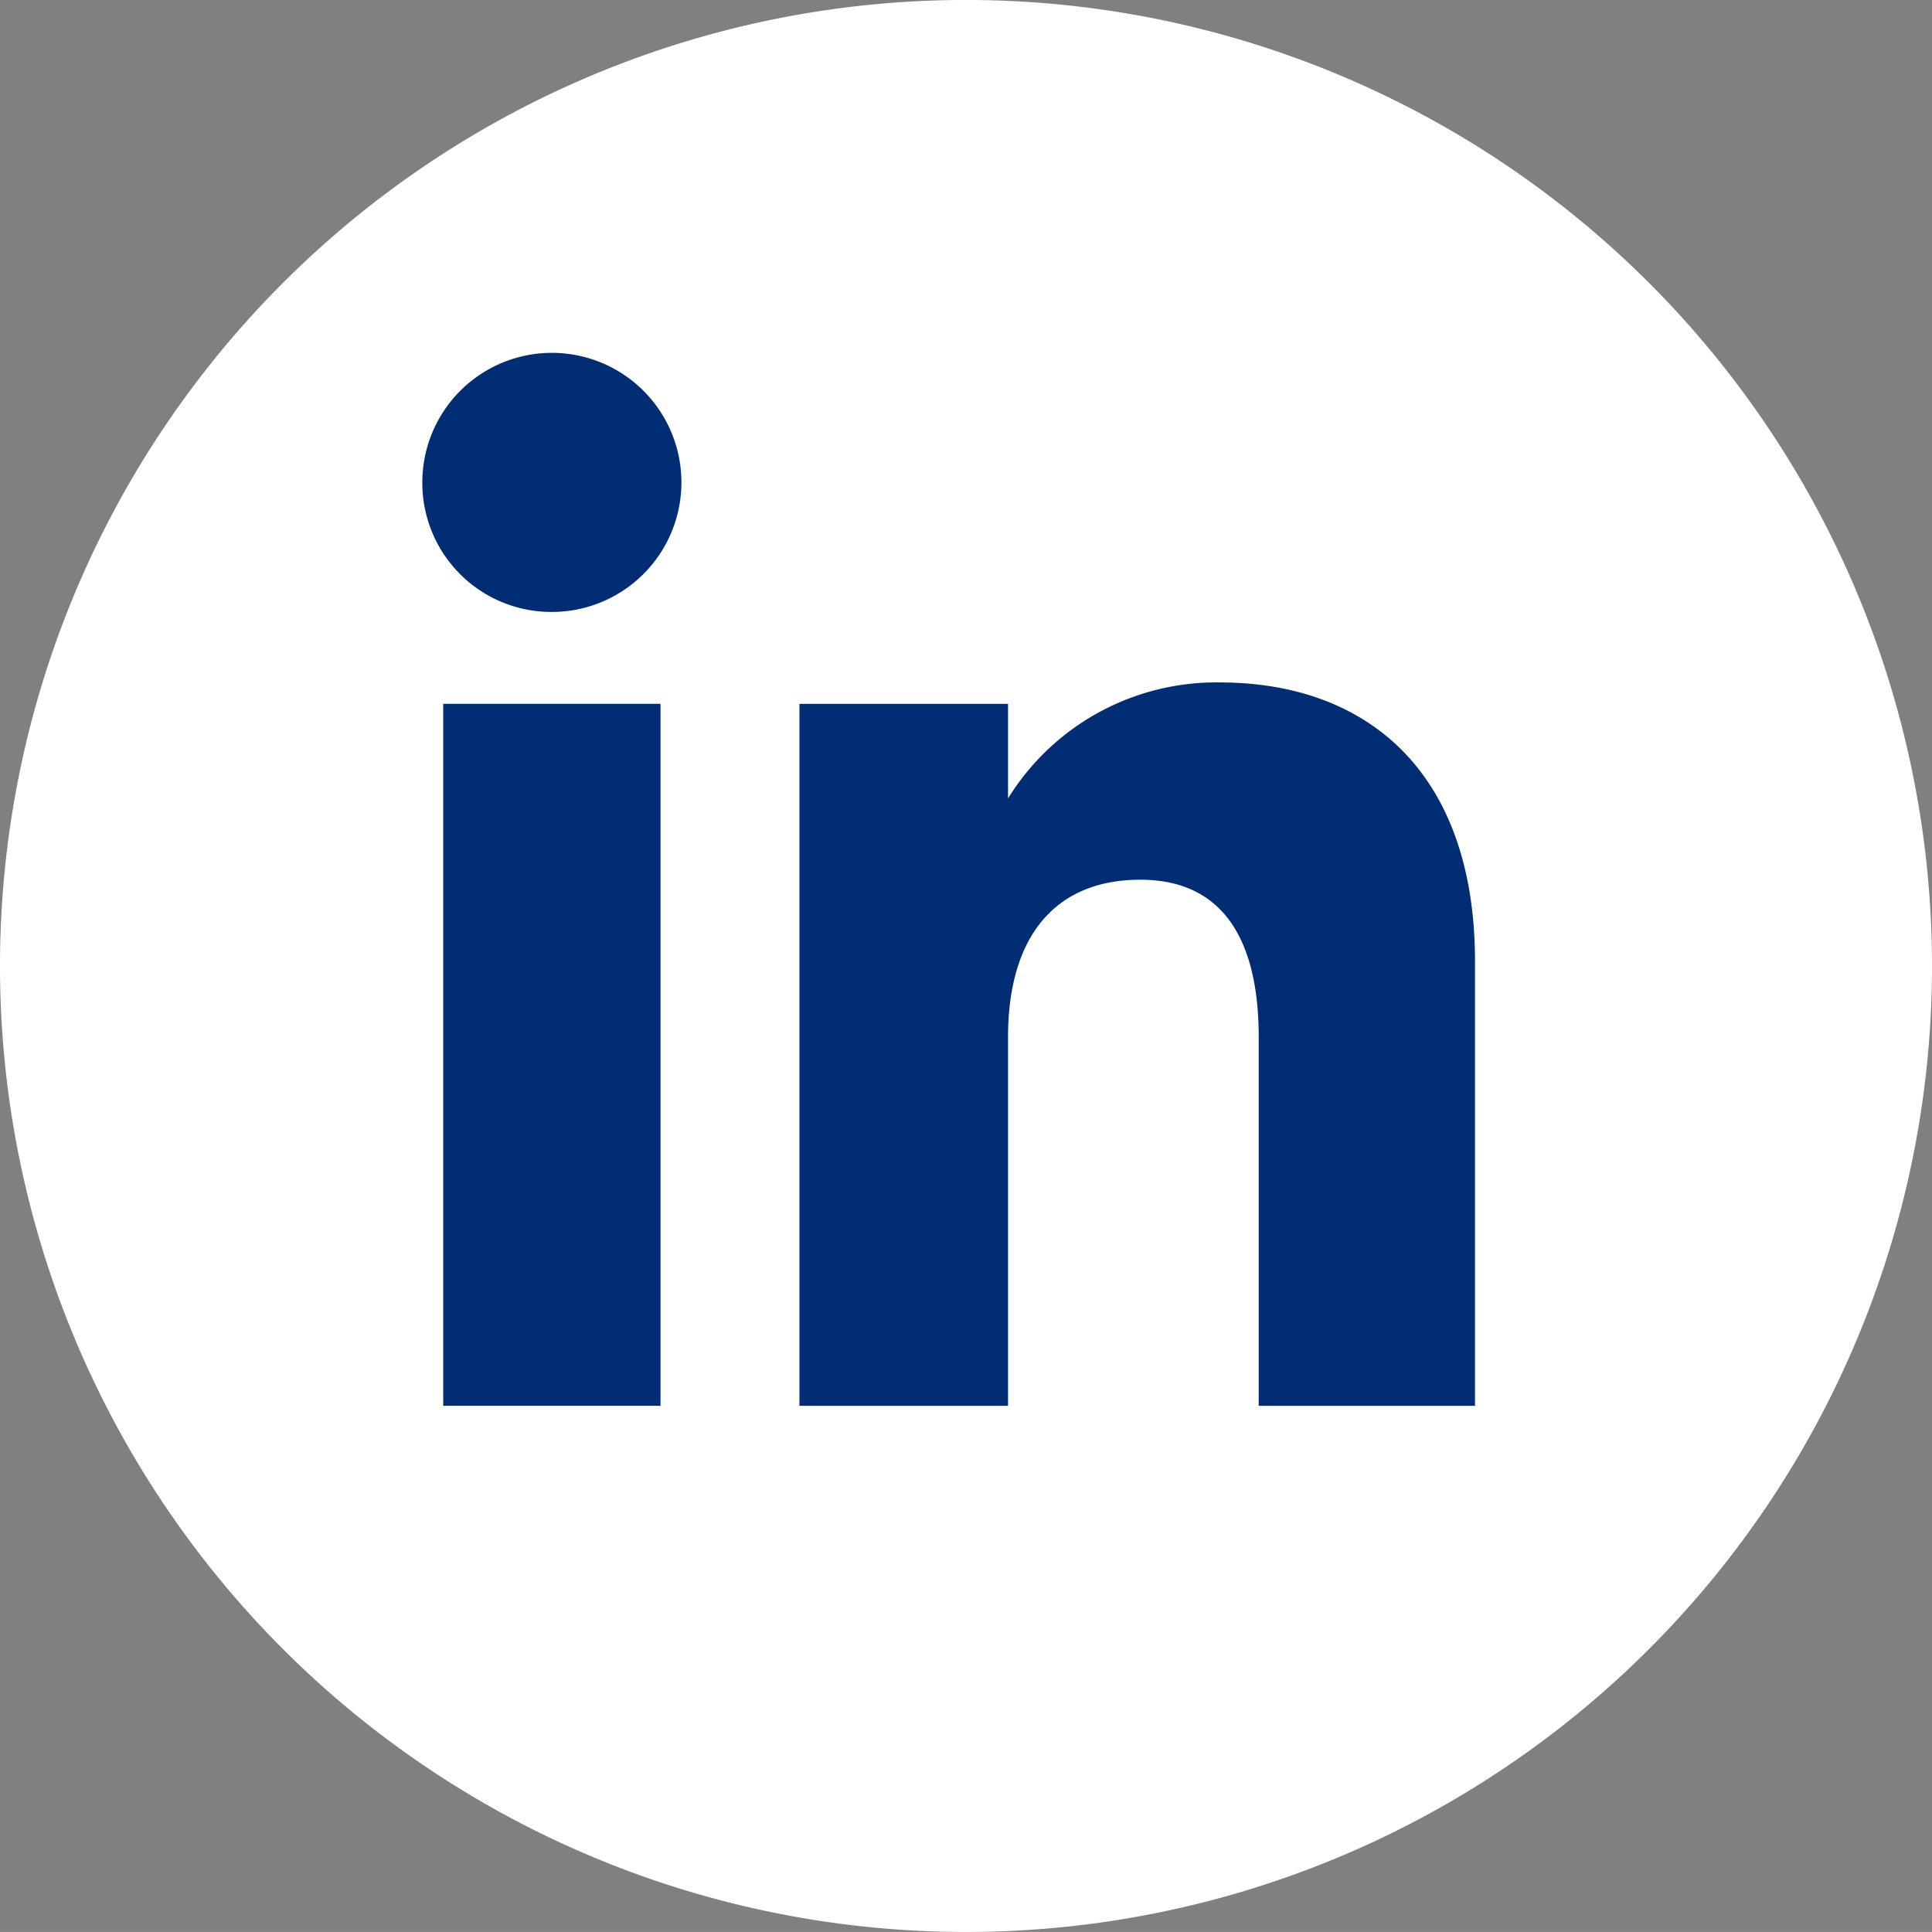
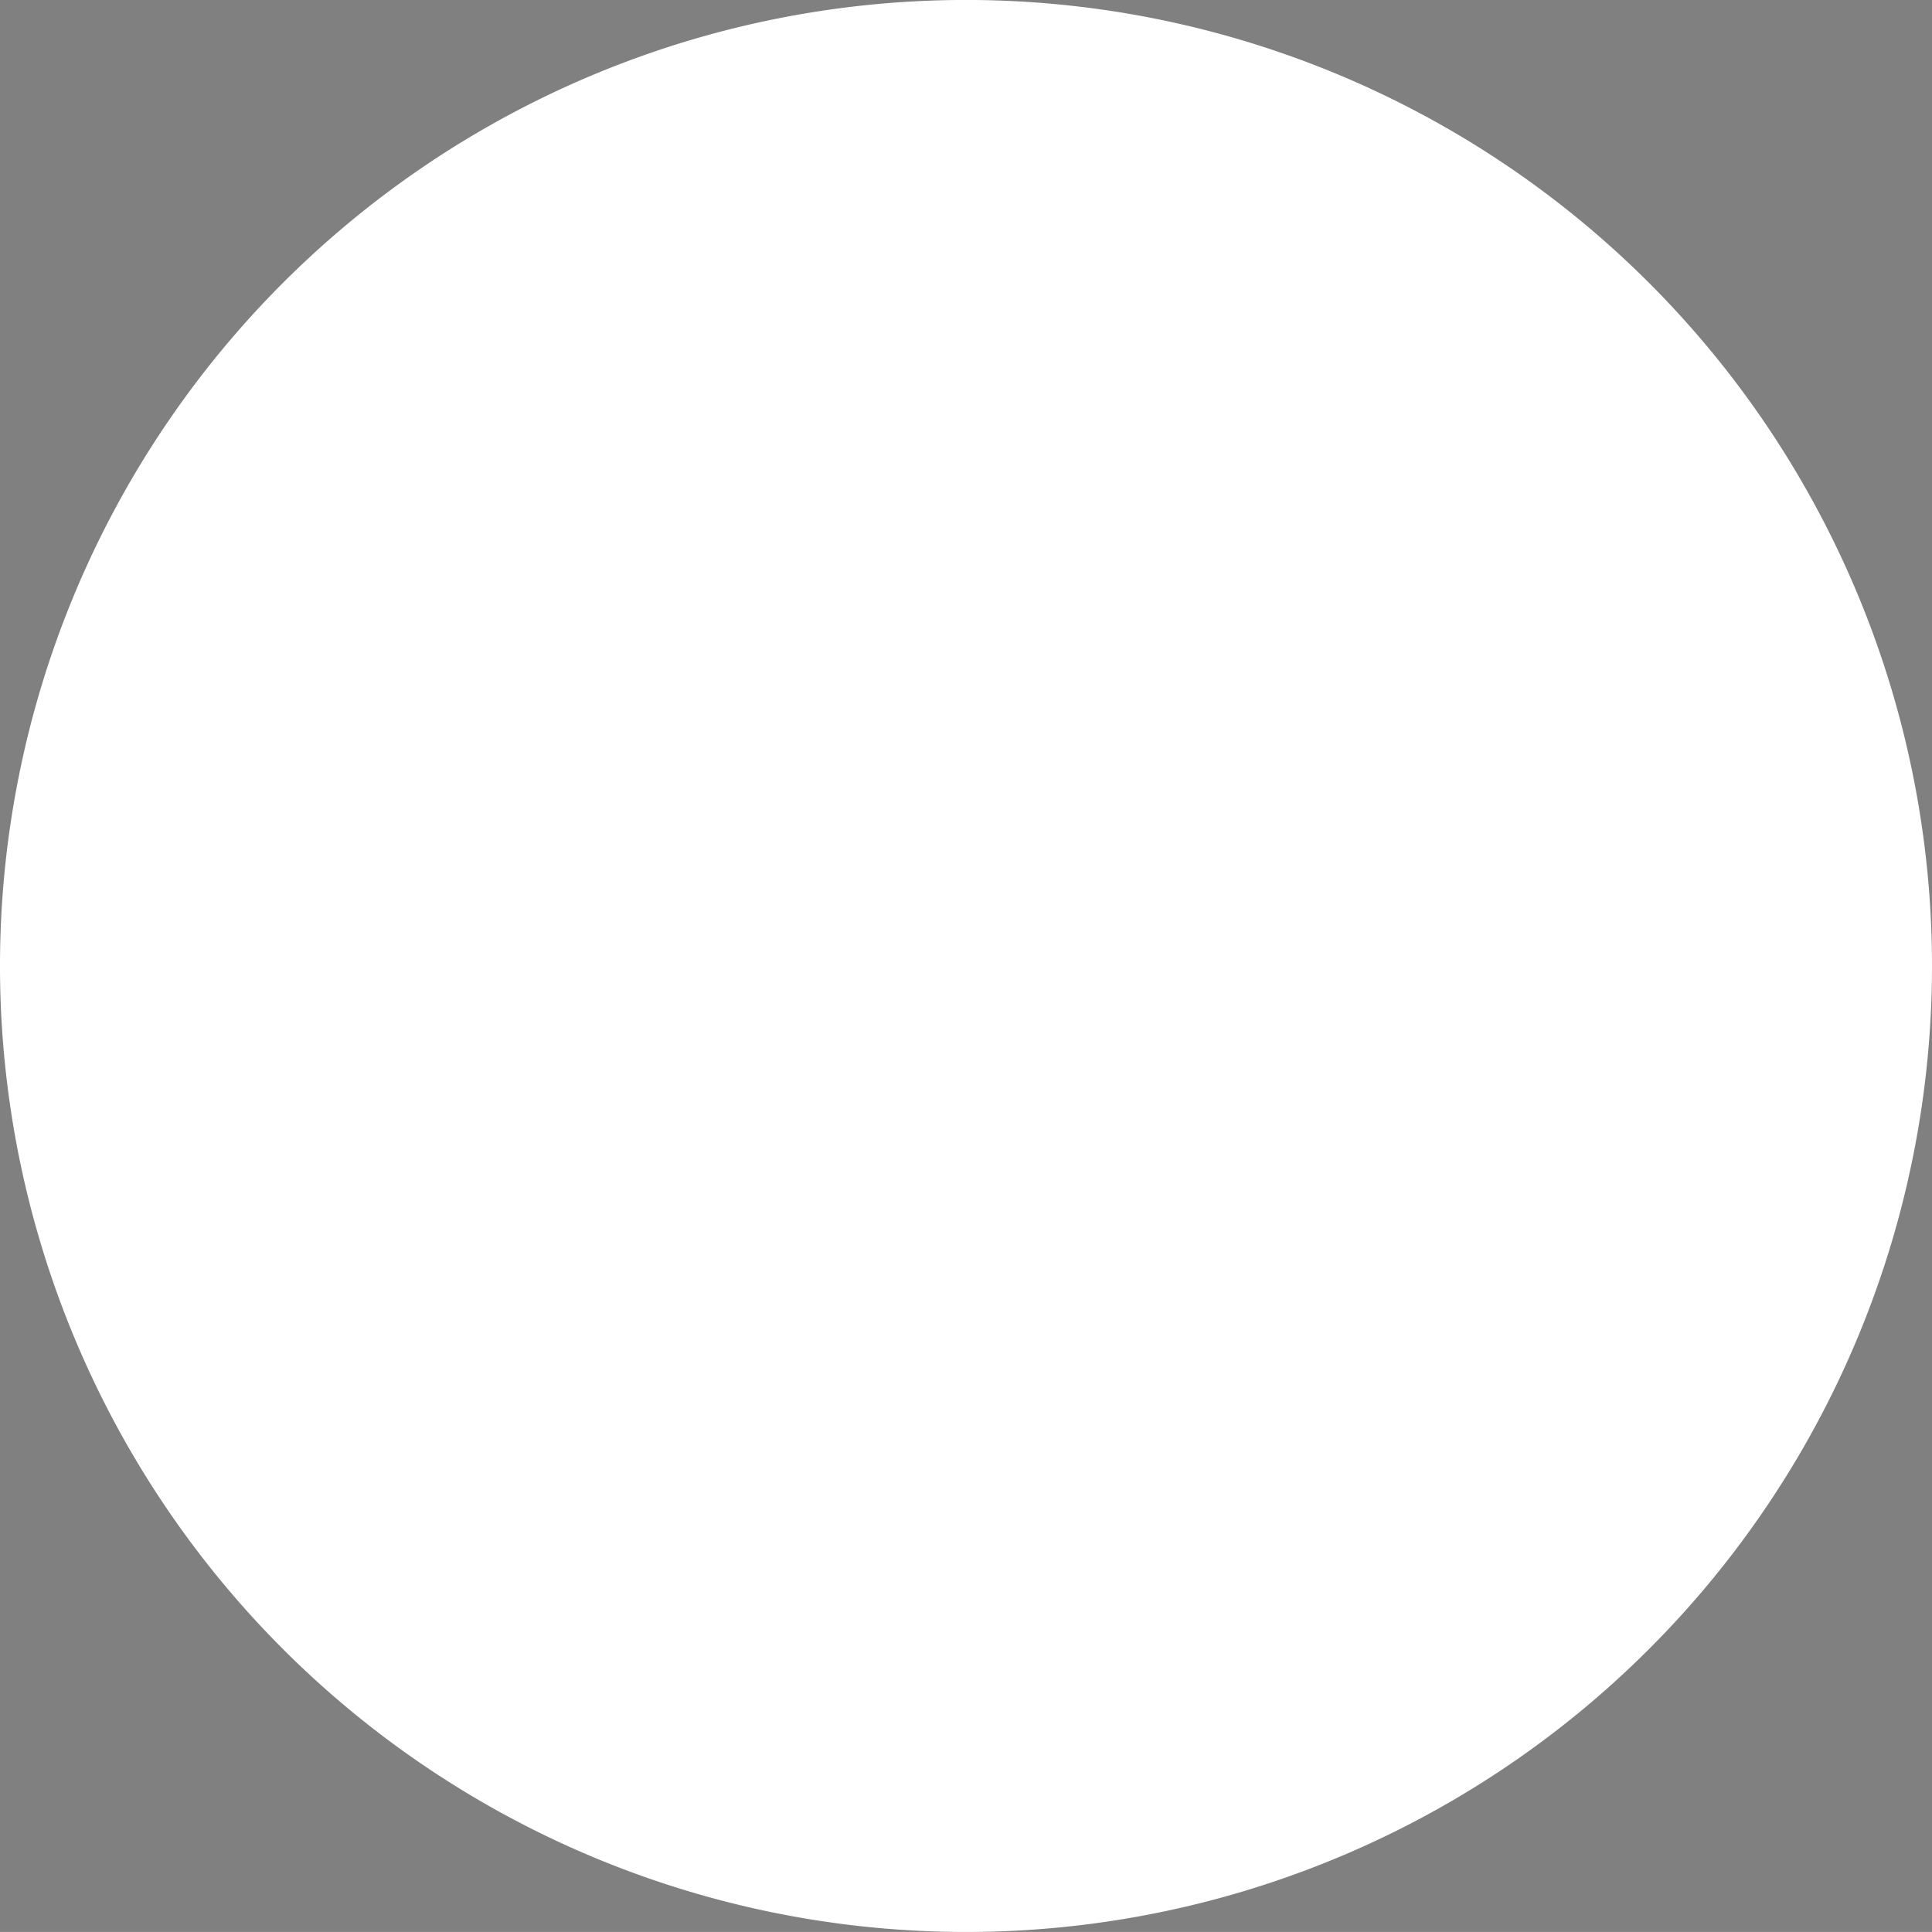
<svg xmlns="http://www.w3.org/2000/svg" width="59.118" height="59.117" viewBox="0 0 59.118 59.117">
  <rect x="0" y="0" width="59.118" height="59.117" fill="#808080" stroke="none" />
  <defs>
    <clipPath id="clip-path">
      <rect id="Rectangle_1369" data-name="Rectangle 1369" width="32.204" height="32.219" fill="#002d74" />
    </clipPath>
  </defs>
  <g id="picto_linkedin" transform="translate(0)">
    <g id="Groupe_2768" data-name="Groupe 2768" transform="translate(0 0)">
      <g id="Facebook">
        <path id="Tracé_1626" data-name="Tracé 1626" d="M141.784,59.867h0a29.559,29.559,0,1,1,29.558-29.558A29.559,29.559,0,0,1,141.784,59.867Z" transform="translate(-112.224 -0.75)" fill="#fff" />
      </g>
      <g id="Groupe_2766" data-name="Groupe 2766" transform="translate(12.923 10.798)">
-         <rect id="Rectangle_1368" data-name="Rectangle 1368" width="6.649" height="21.48" transform="translate(0.639 10.739)" fill="#002d74" />
        <g id="Groupe_2765" data-name="Groupe 2765" transform="translate(0 0)">
          <g id="Groupe_2764" data-name="Groupe 2764" clip-path="url(#clip-path)">
-             <path id="Tracé_2786" data-name="Tracé 2786" d="M3.932,7.928A3.964,3.964,0,1,0,0,3.964,3.948,3.948,0,0,0,3.932,7.928" transform="translate(0 -0.001)" fill="#002d74" />
-             <path id="Tracé_2787" data-name="Tracé 2787" d="M14.9,18.3c0-3.02,1.39-4.819,4.051-4.819,2.445,0,3.62,1.727,3.62,4.819V29.579h6.618v-13.6c0-5.754-3.262-8.535-7.816-8.535A7.489,7.489,0,0,0,14.9,10.993V8.1H8.517v21.48H14.9Z" transform="translate(3.022 2.64)" fill="#002d74" />
-           </g>
+             </g>
        </g>
      </g>
    </g>
  </g>
</svg>